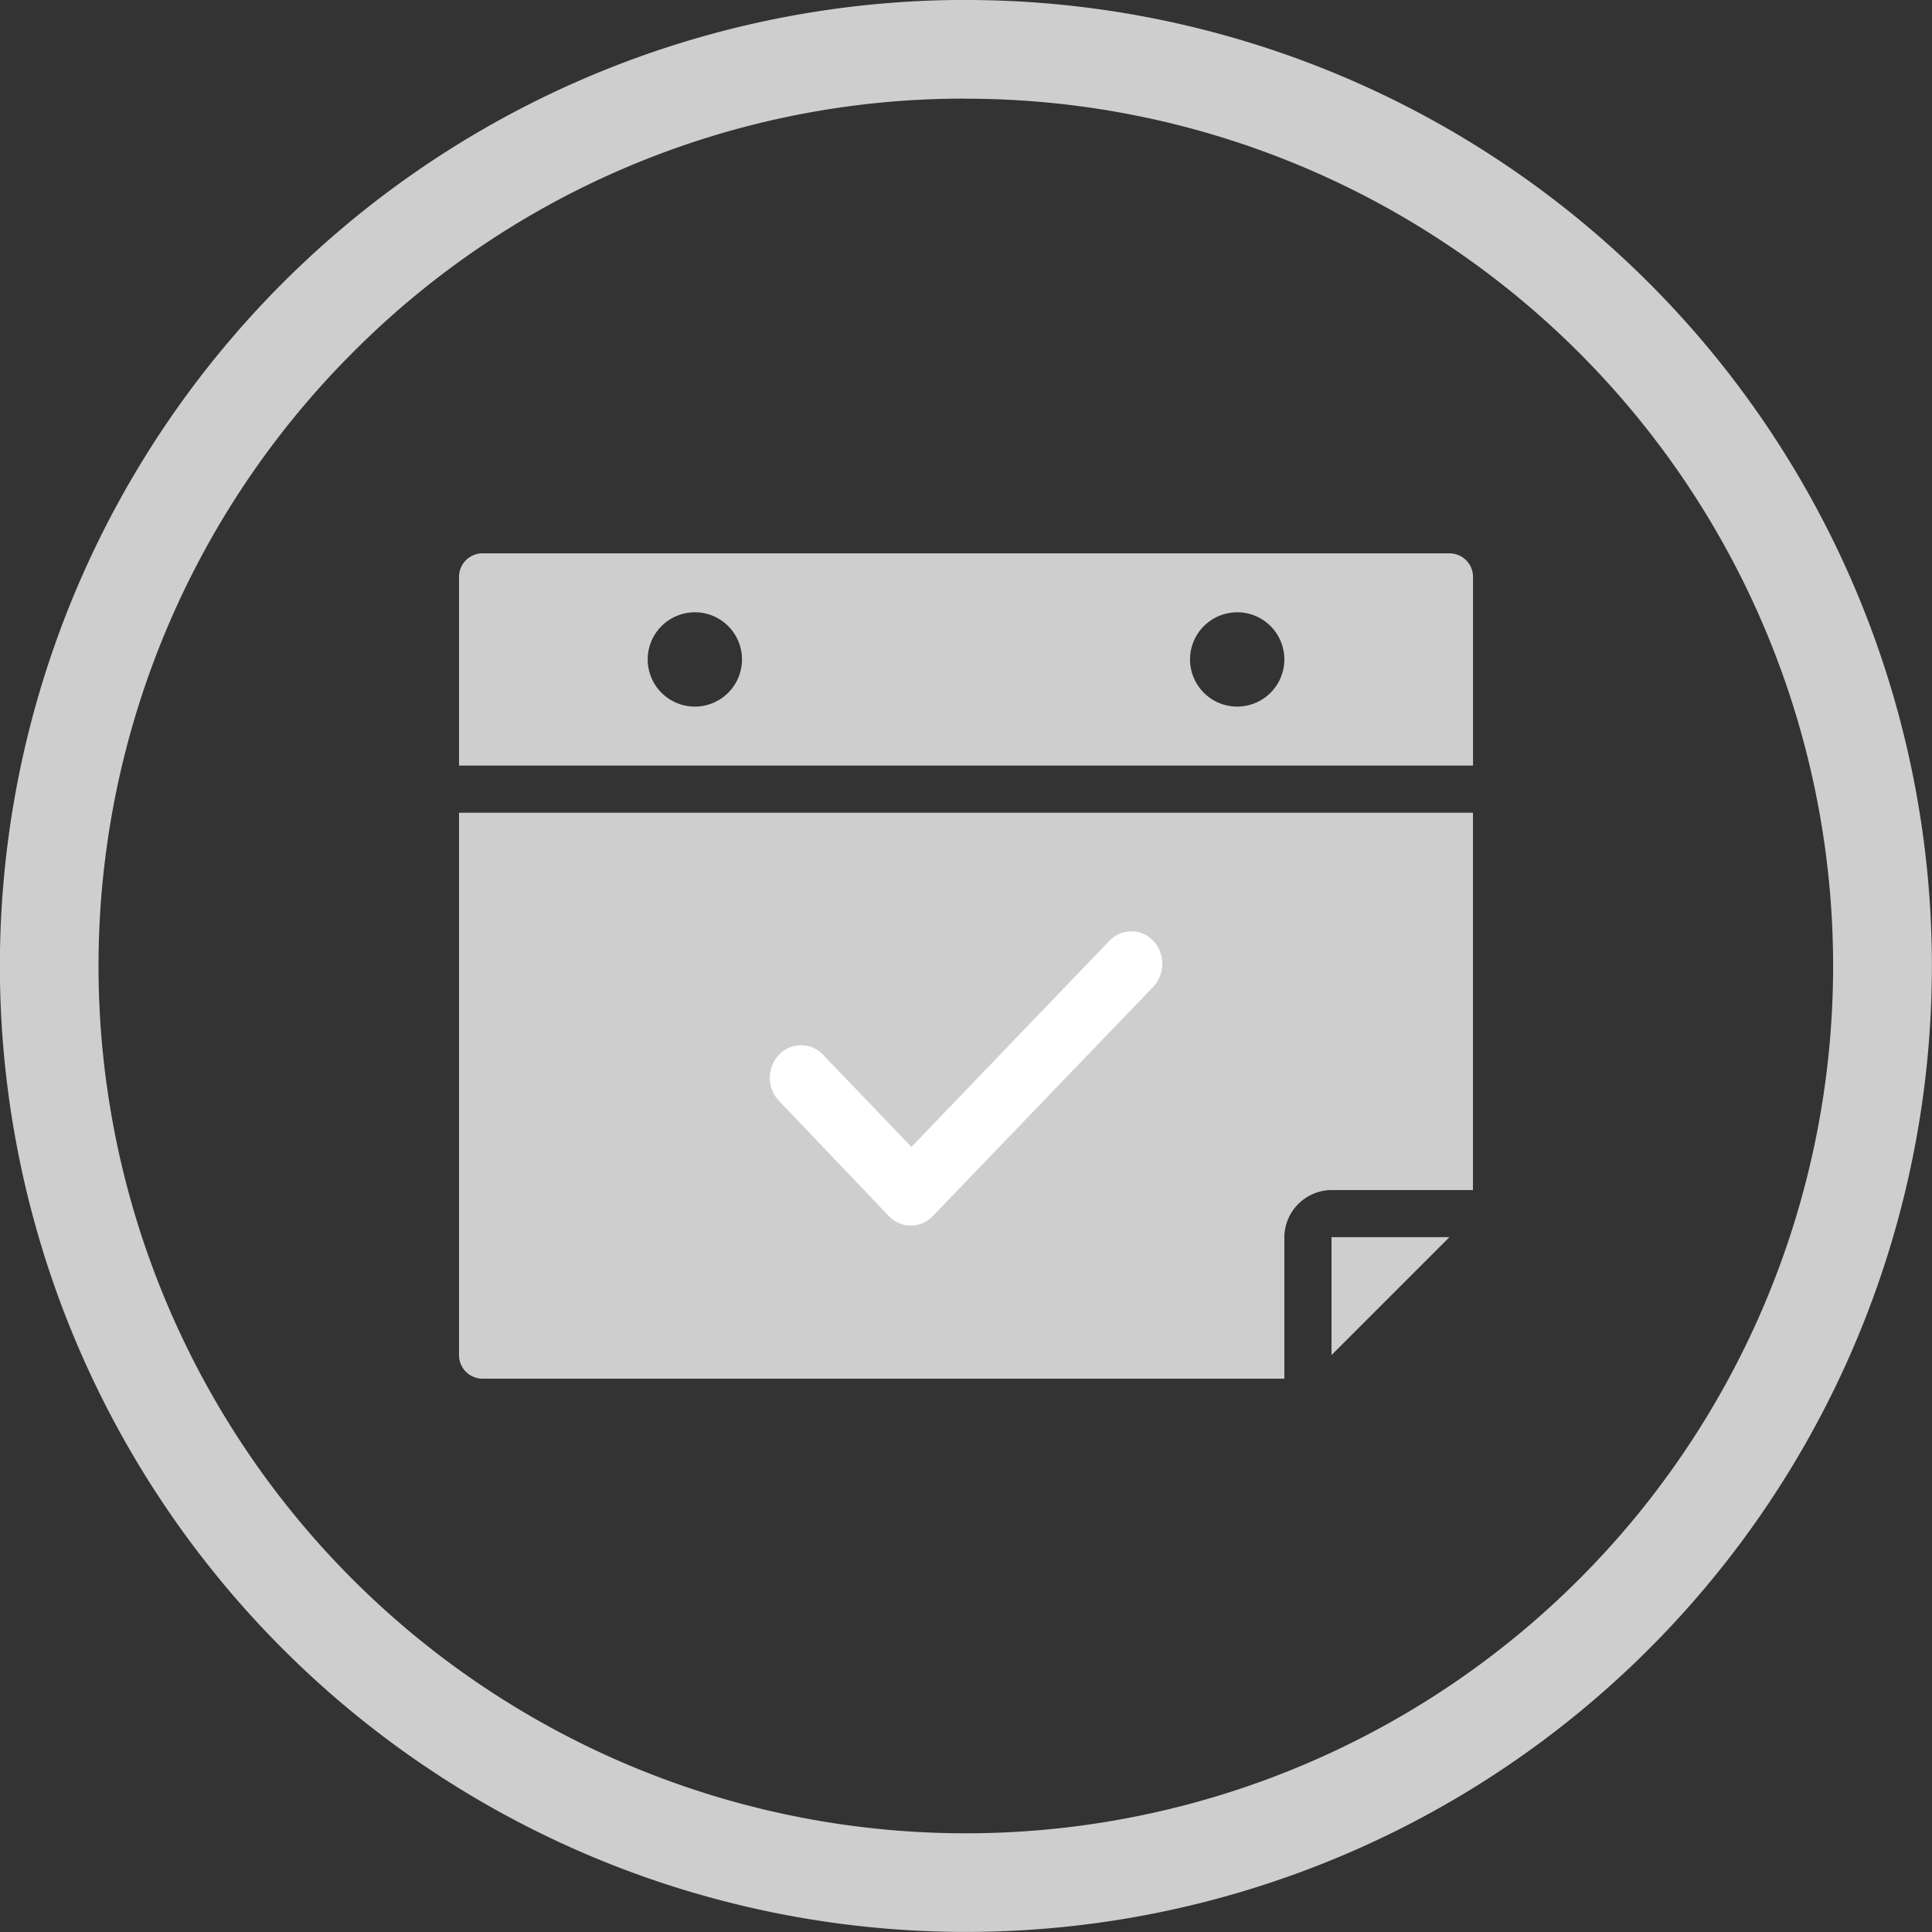
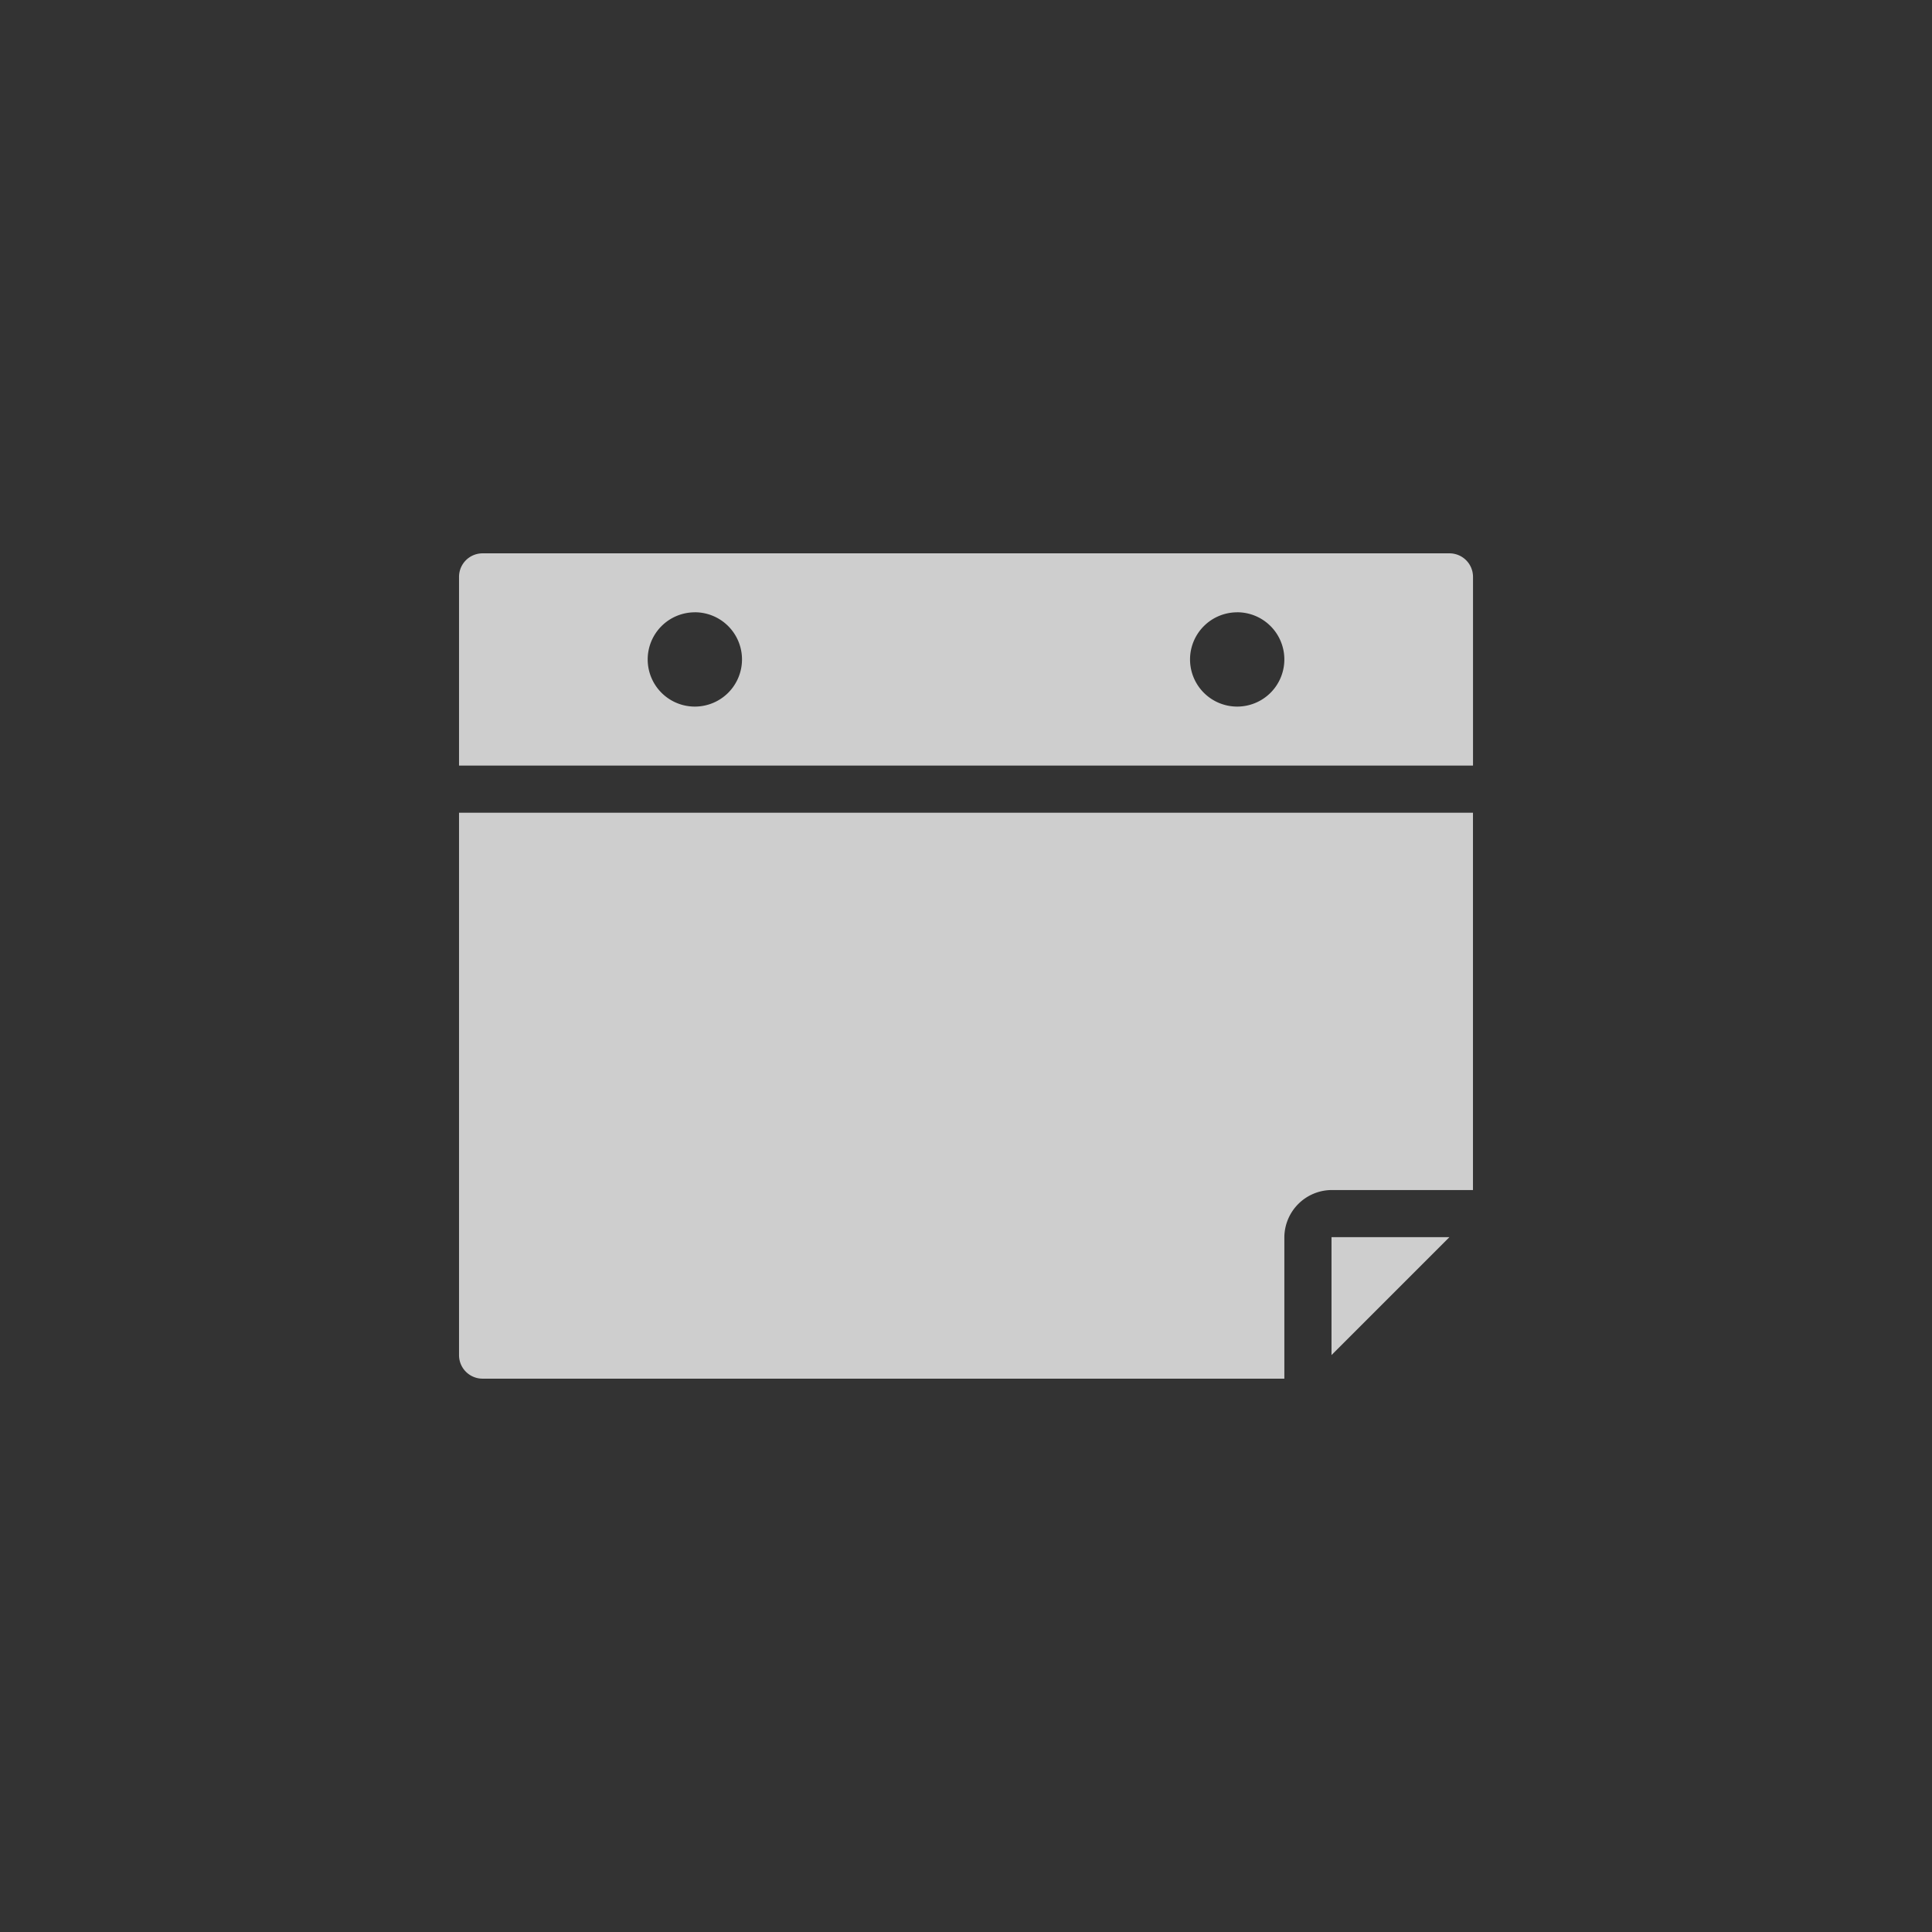
<svg xmlns="http://www.w3.org/2000/svg" width="51.5" height="51.5" viewBox="0 0 51.5 51.5">
  <rect x="0" y="0" width="51.5" height="51.5" fill="#333333" stroke="none" />
  <g id="Group_4093" data-name="Group 4093" transform="translate(-389.25 -1833.25)">
    <g id="Group_4090" data-name="Group 4090" transform="translate(389.25 1833.25)">
      <g id="Group_1091" data-name="Group 1091">
-         <path id="Path_925" data-name="Path 925" d="M628.75,196.631A23.119,23.119,0,1,1,612.4,203.4a22.967,22.967,0,0,1,16.347-6.771m0-2.631a25.75,25.75,0,1,0,25.75,25.75A25.75,25.75,0,0,0,628.75,194Z" transform="translate(-603 -194)" fill="#cecece" />
-       </g>
+         </g>
    </g>
    <g id="noun-calendar-656481" transform="translate(394.486 880.638)">
-       <path id="Path_4704" data-name="Path 4704" d="M7.629,967.362a.627.627,0,0,0-.629.629v5.029H34.029v-5.029a.627.627,0,0,0-.629-.629Zm5.657,1.571a1.257,1.257,0,1,1-1.257,1.257A1.257,1.257,0,0,1,13.286,968.934Zm14.457,0a1.257,1.257,0,1,1-1.257,1.257A1.257,1.257,0,0,1,27.743,968.934ZM7,974.276v14.457a.627.627,0,0,0,.629.629H29v-3.771a1.269,1.269,0,0,1,1.257-1.257h3.771V974.276Zm23.257,11.314v3.143l3.143-3.143Z" fill="#cecece" />
+       <path id="Path_4704" data-name="Path 4704" d="M7.629,967.362a.627.627,0,0,0-.629.629v5.029H34.029v-5.029a.627.627,0,0,0-.629-.629Zm5.657,1.571a1.257,1.257,0,1,1-1.257,1.257A1.257,1.257,0,0,1,13.286,968.934Zm14.457,0a1.257,1.257,0,1,1-1.257,1.257A1.257,1.257,0,0,1,27.743,968.934M7,974.276v14.457a.627.627,0,0,0,.629.629H29v-3.771a1.269,1.269,0,0,1,1.257-1.257h3.771V974.276Zm23.257,11.314v3.143l3.143-3.143Z" fill="#cecece" />
    </g>
-     <path id="noun-tick-317767" d="M19.638,20.933l-5.866,6.1a.806.806,0,0,1-1.176,0L9.67,23.964a.892.892,0,0,1,0-1.228.806.806,0,0,1,1.176,0L13.2,25.192,18.475,19.7a.806.806,0,0,1,1.176,0A.905.905,0,0,1,19.638,20.933Z" transform="translate(400.345 1838.631)" fill="#fff" fill-rule="evenodd" />
  </g>
</svg>